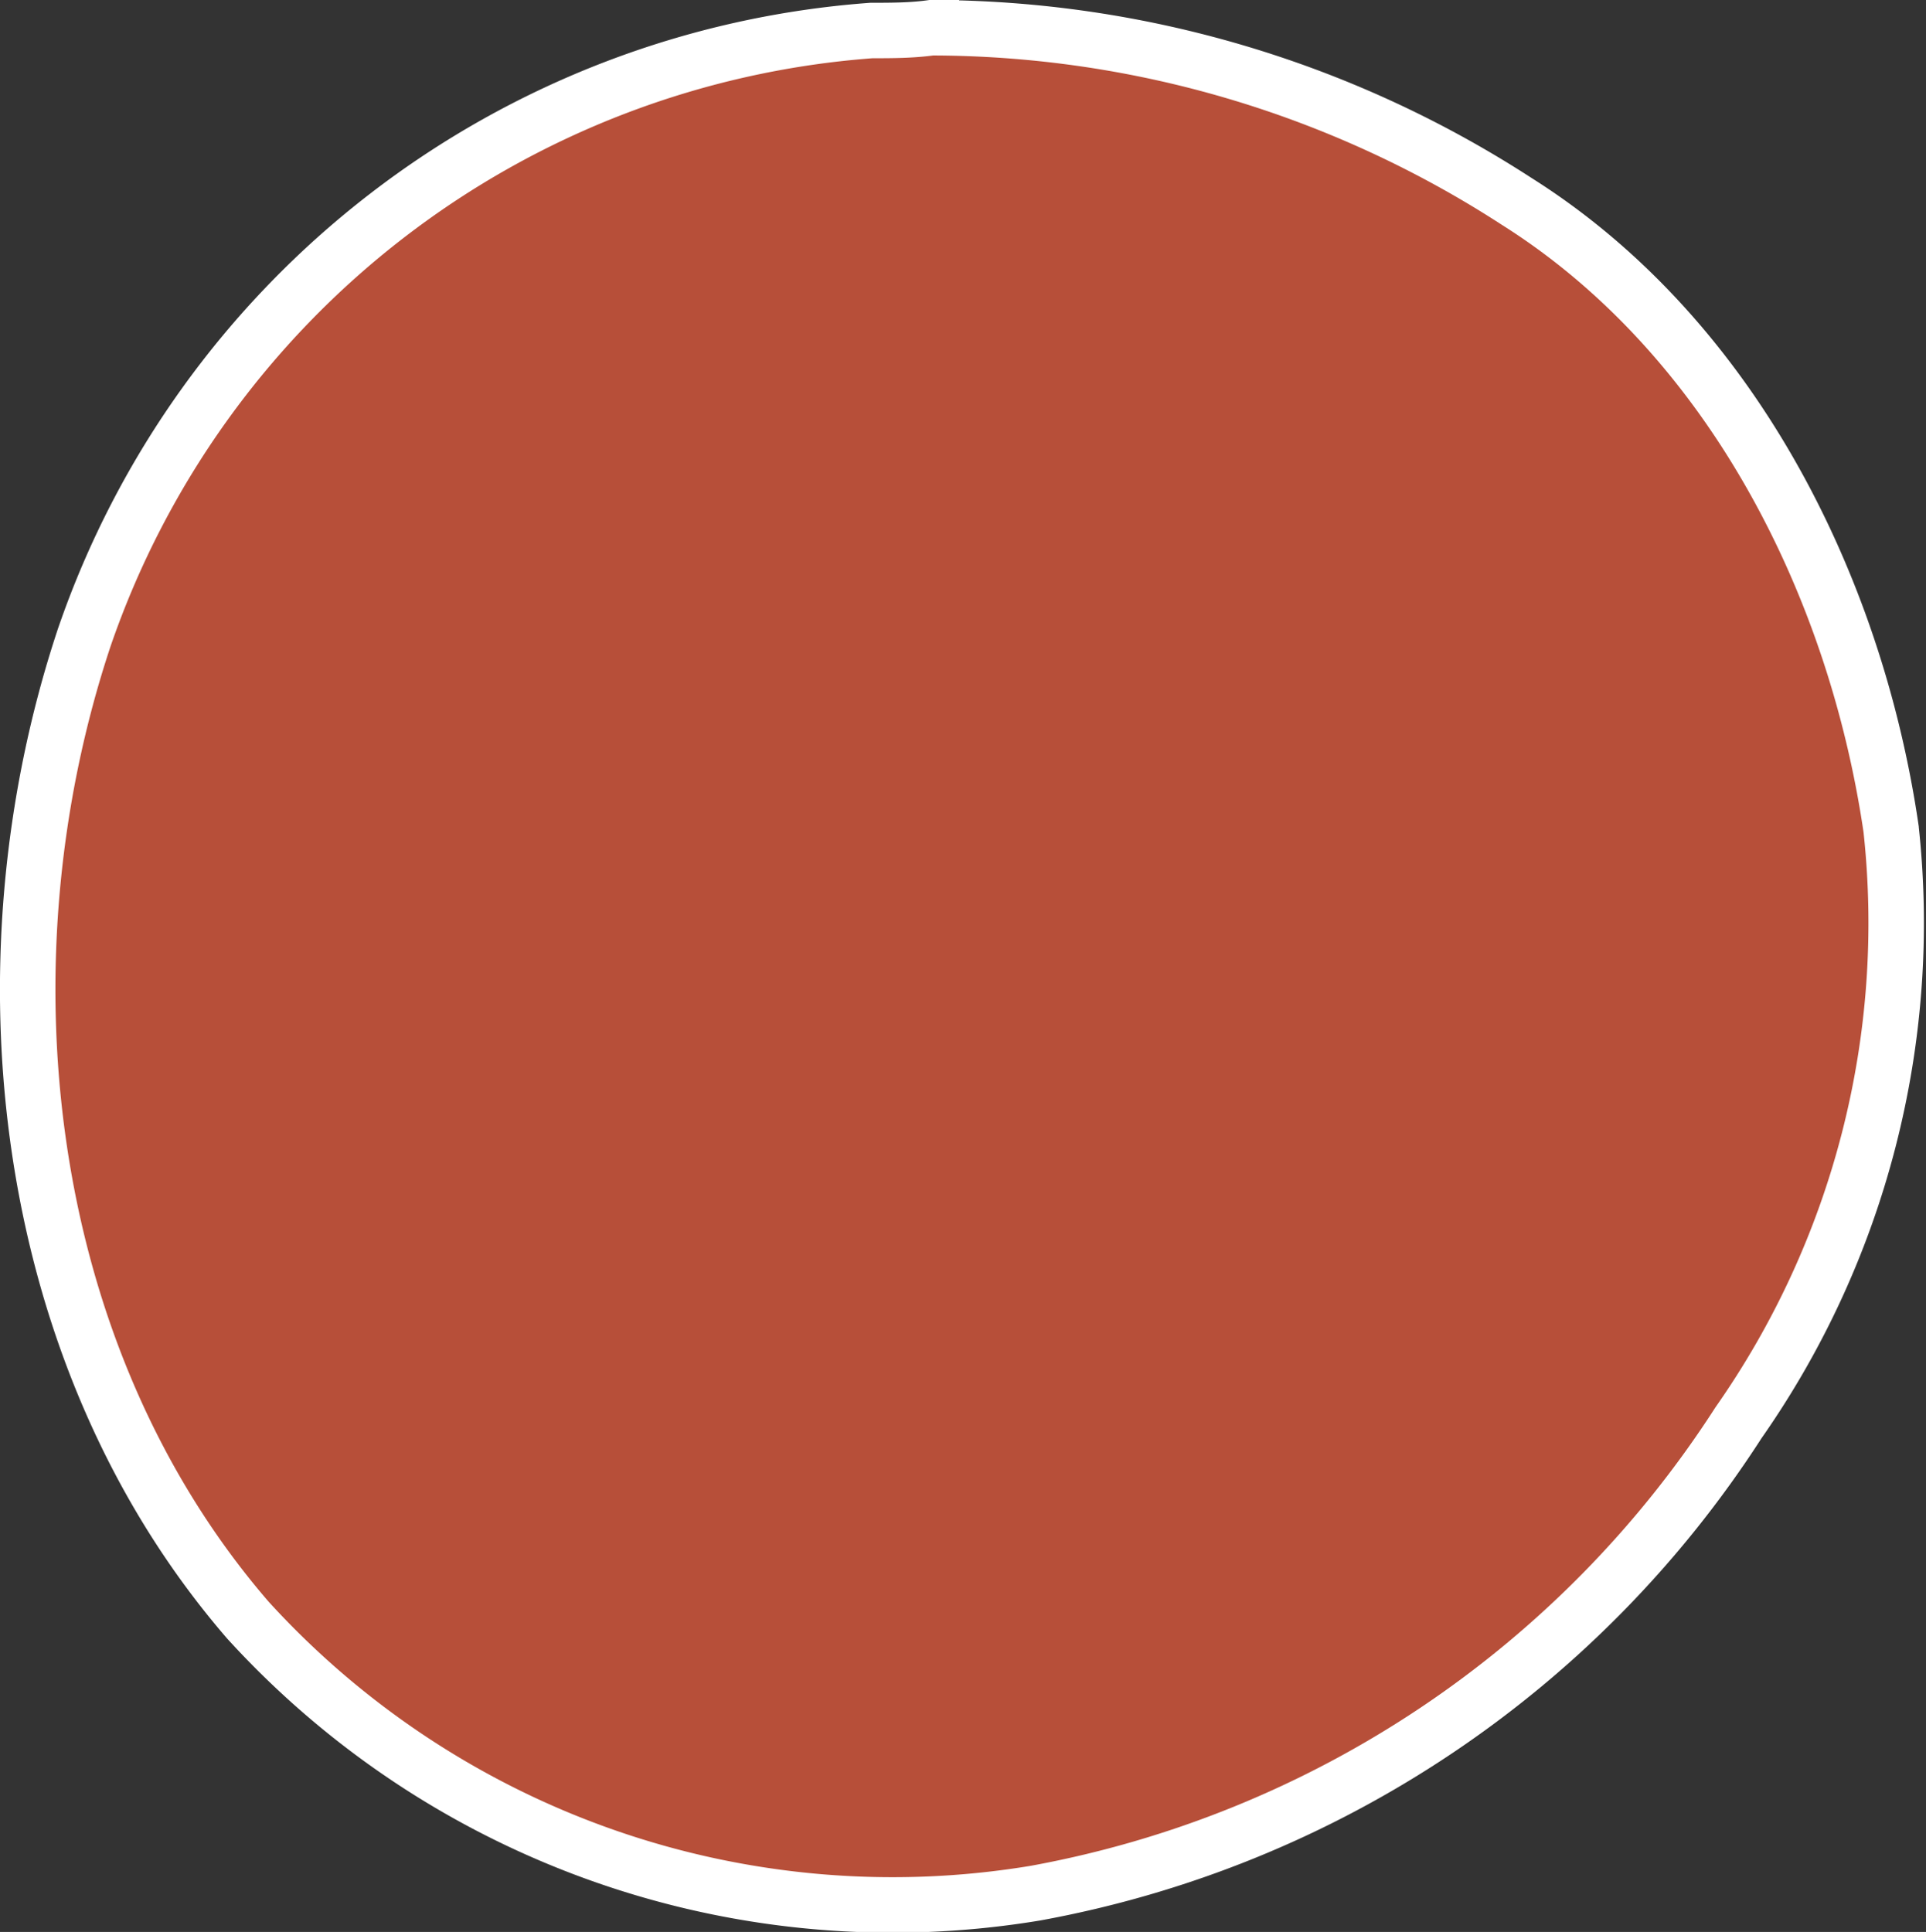
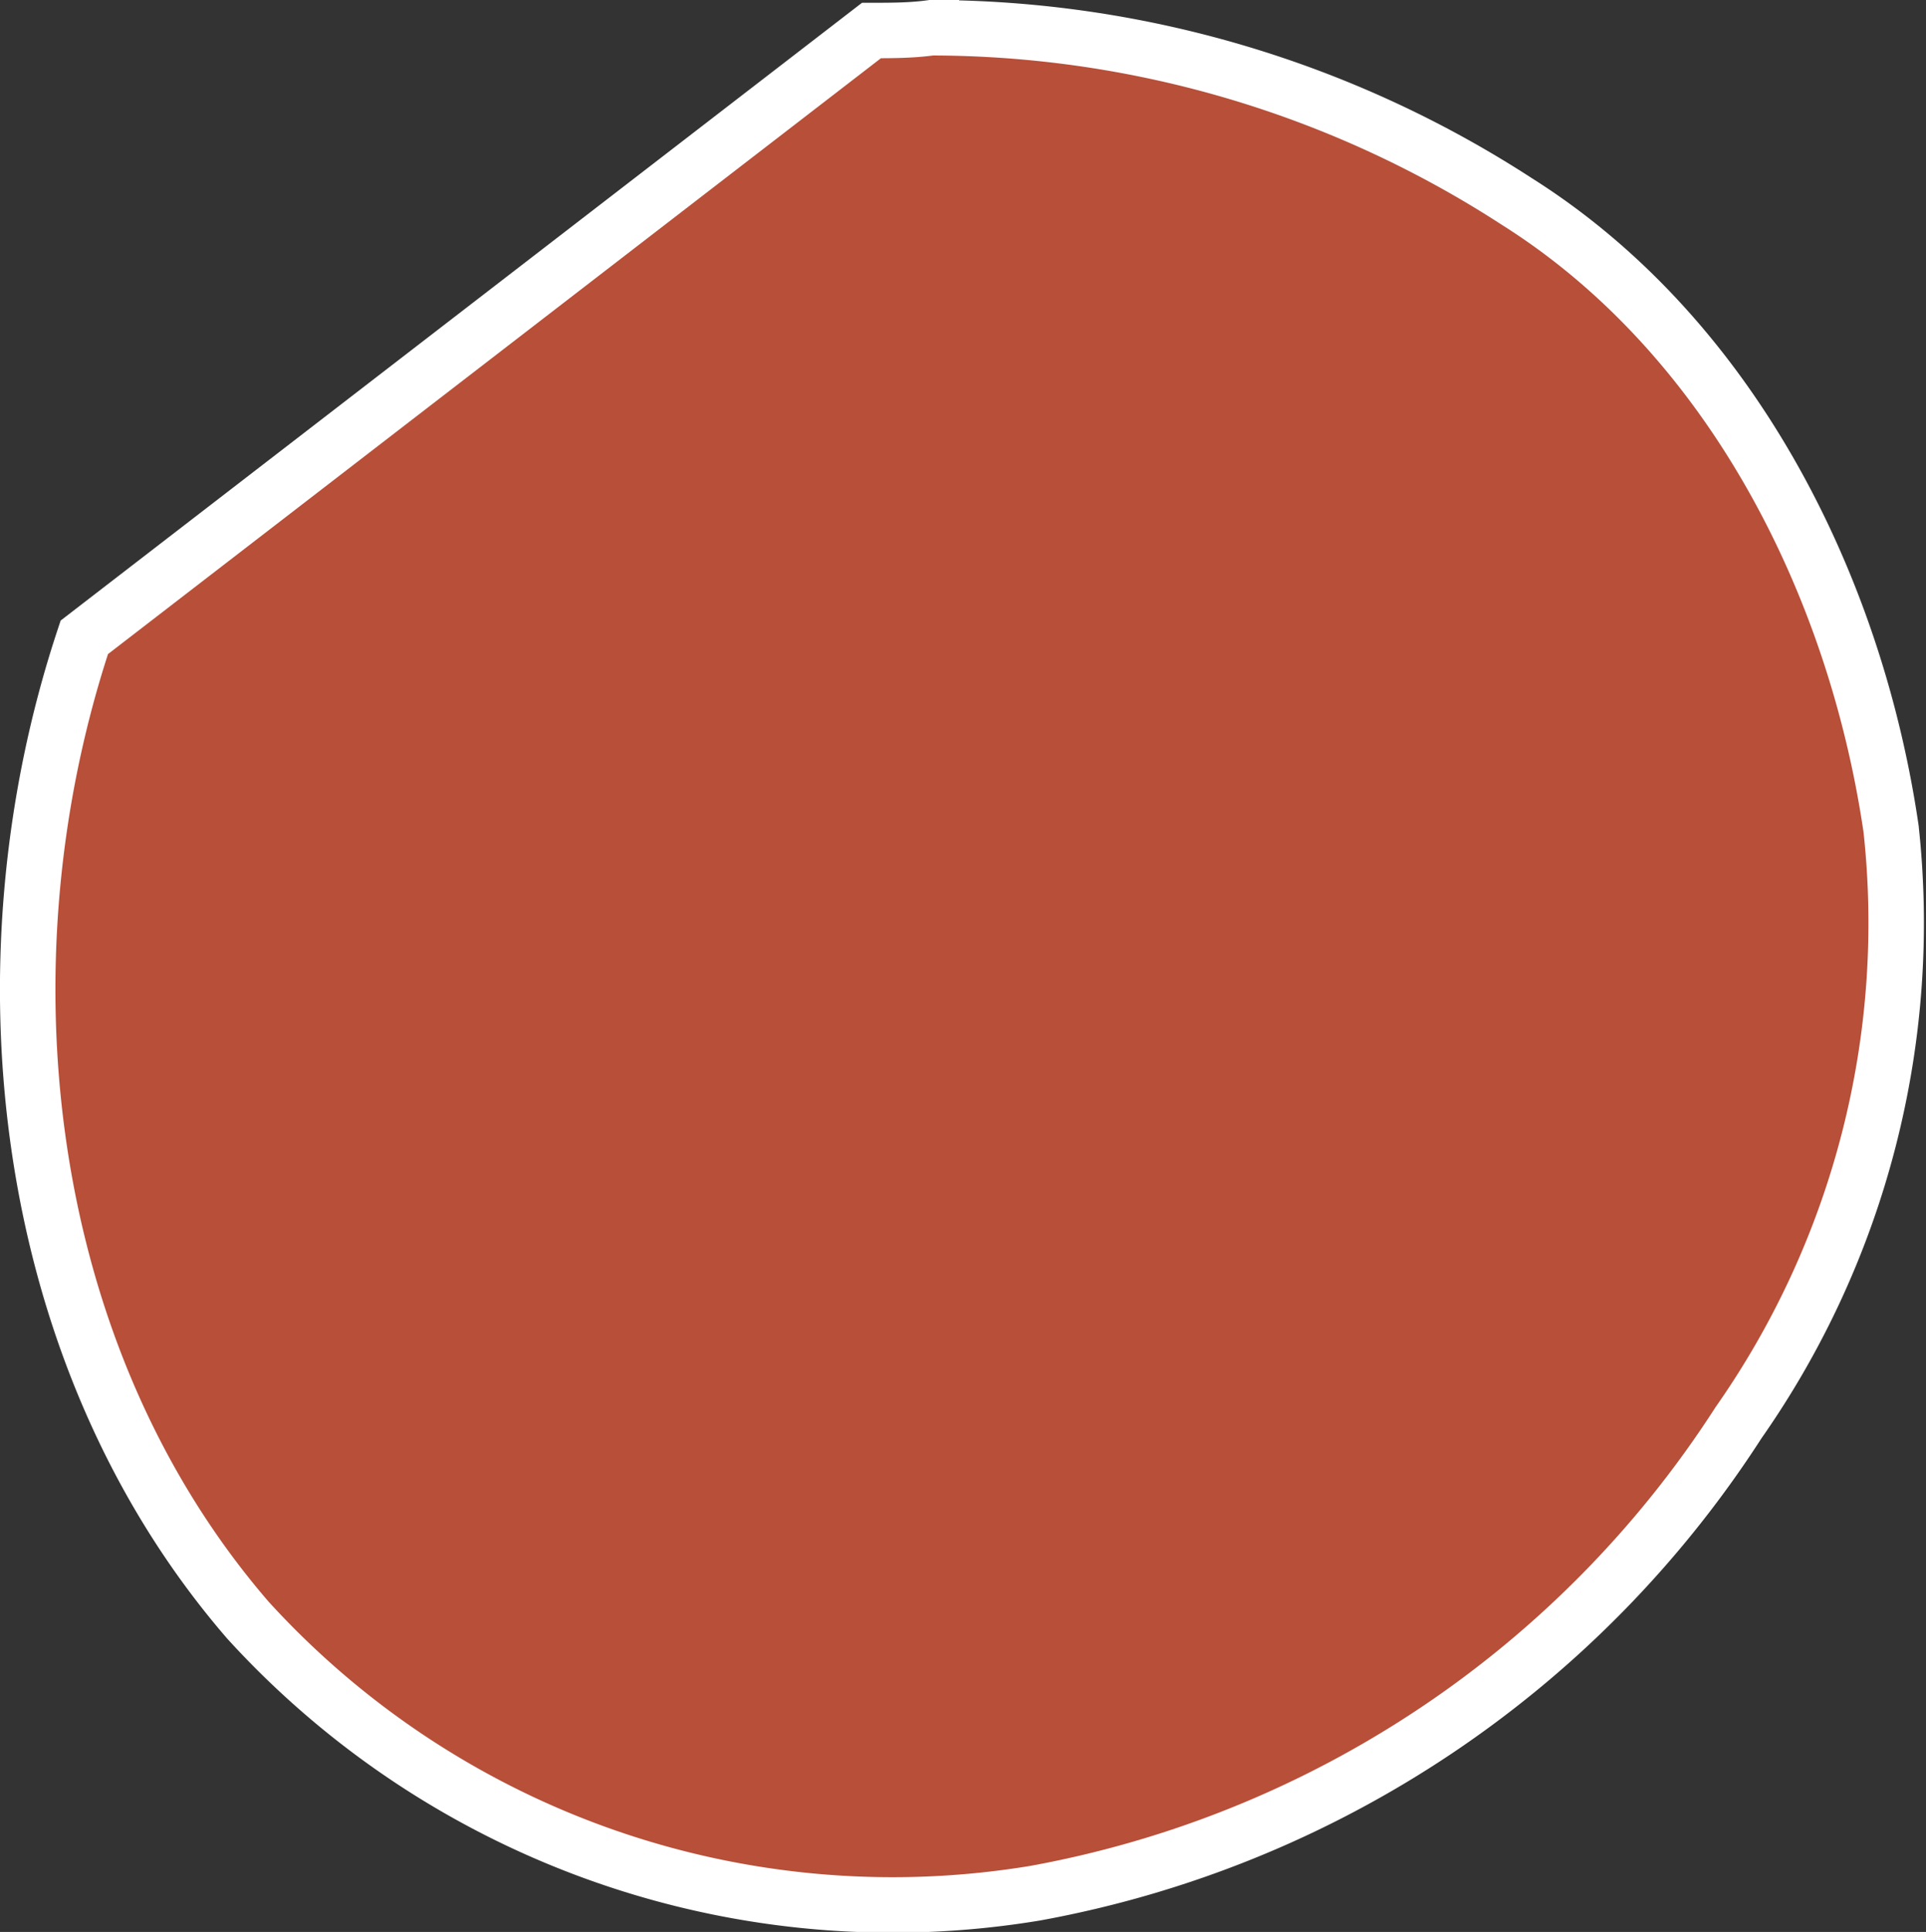
<svg xmlns="http://www.w3.org/2000/svg" viewBox="0 0 34.72 34.83">
  <rect x="0" y="0" width="34.72" height="34.83" fill="#333333" stroke="none" />
  <defs>
    <style>.cls-1{fill:#b74f39;stroke:#fff;stroke-miterlimit:10;}</style>
  </defs>
  <g id="Layer_2" data-name="Layer 2">
    <g id="Layer_11" data-name="Layer 11">
-       <path class="cls-1" d="M15.71.55c.36,0,.72,0,1.08-.05A19.43,19.43,0,0,1,27.34,3.63c3.84,2.42,6.1,6.88,6.75,11.31a15.7,15.7,0,0,1-2.75,10.71,19.17,19.17,0,0,1-12.67,8.48,15.72,15.72,0,0,1-14.2-4.92C.34,24.43-.43,17.35,1.52,11.49A16.27,16.27,0,0,1,15.71.55Z" />
+       <path class="cls-1" d="M15.71.55c.36,0,.72,0,1.08-.05A19.43,19.43,0,0,1,27.34,3.63c3.84,2.42,6.1,6.88,6.75,11.31a15.7,15.7,0,0,1-2.75,10.71,19.17,19.17,0,0,1-12.67,8.48,15.72,15.72,0,0,1-14.2-4.92C.34,24.43-.43,17.35,1.52,11.49Z" />
    </g>
  </g>
</svg>